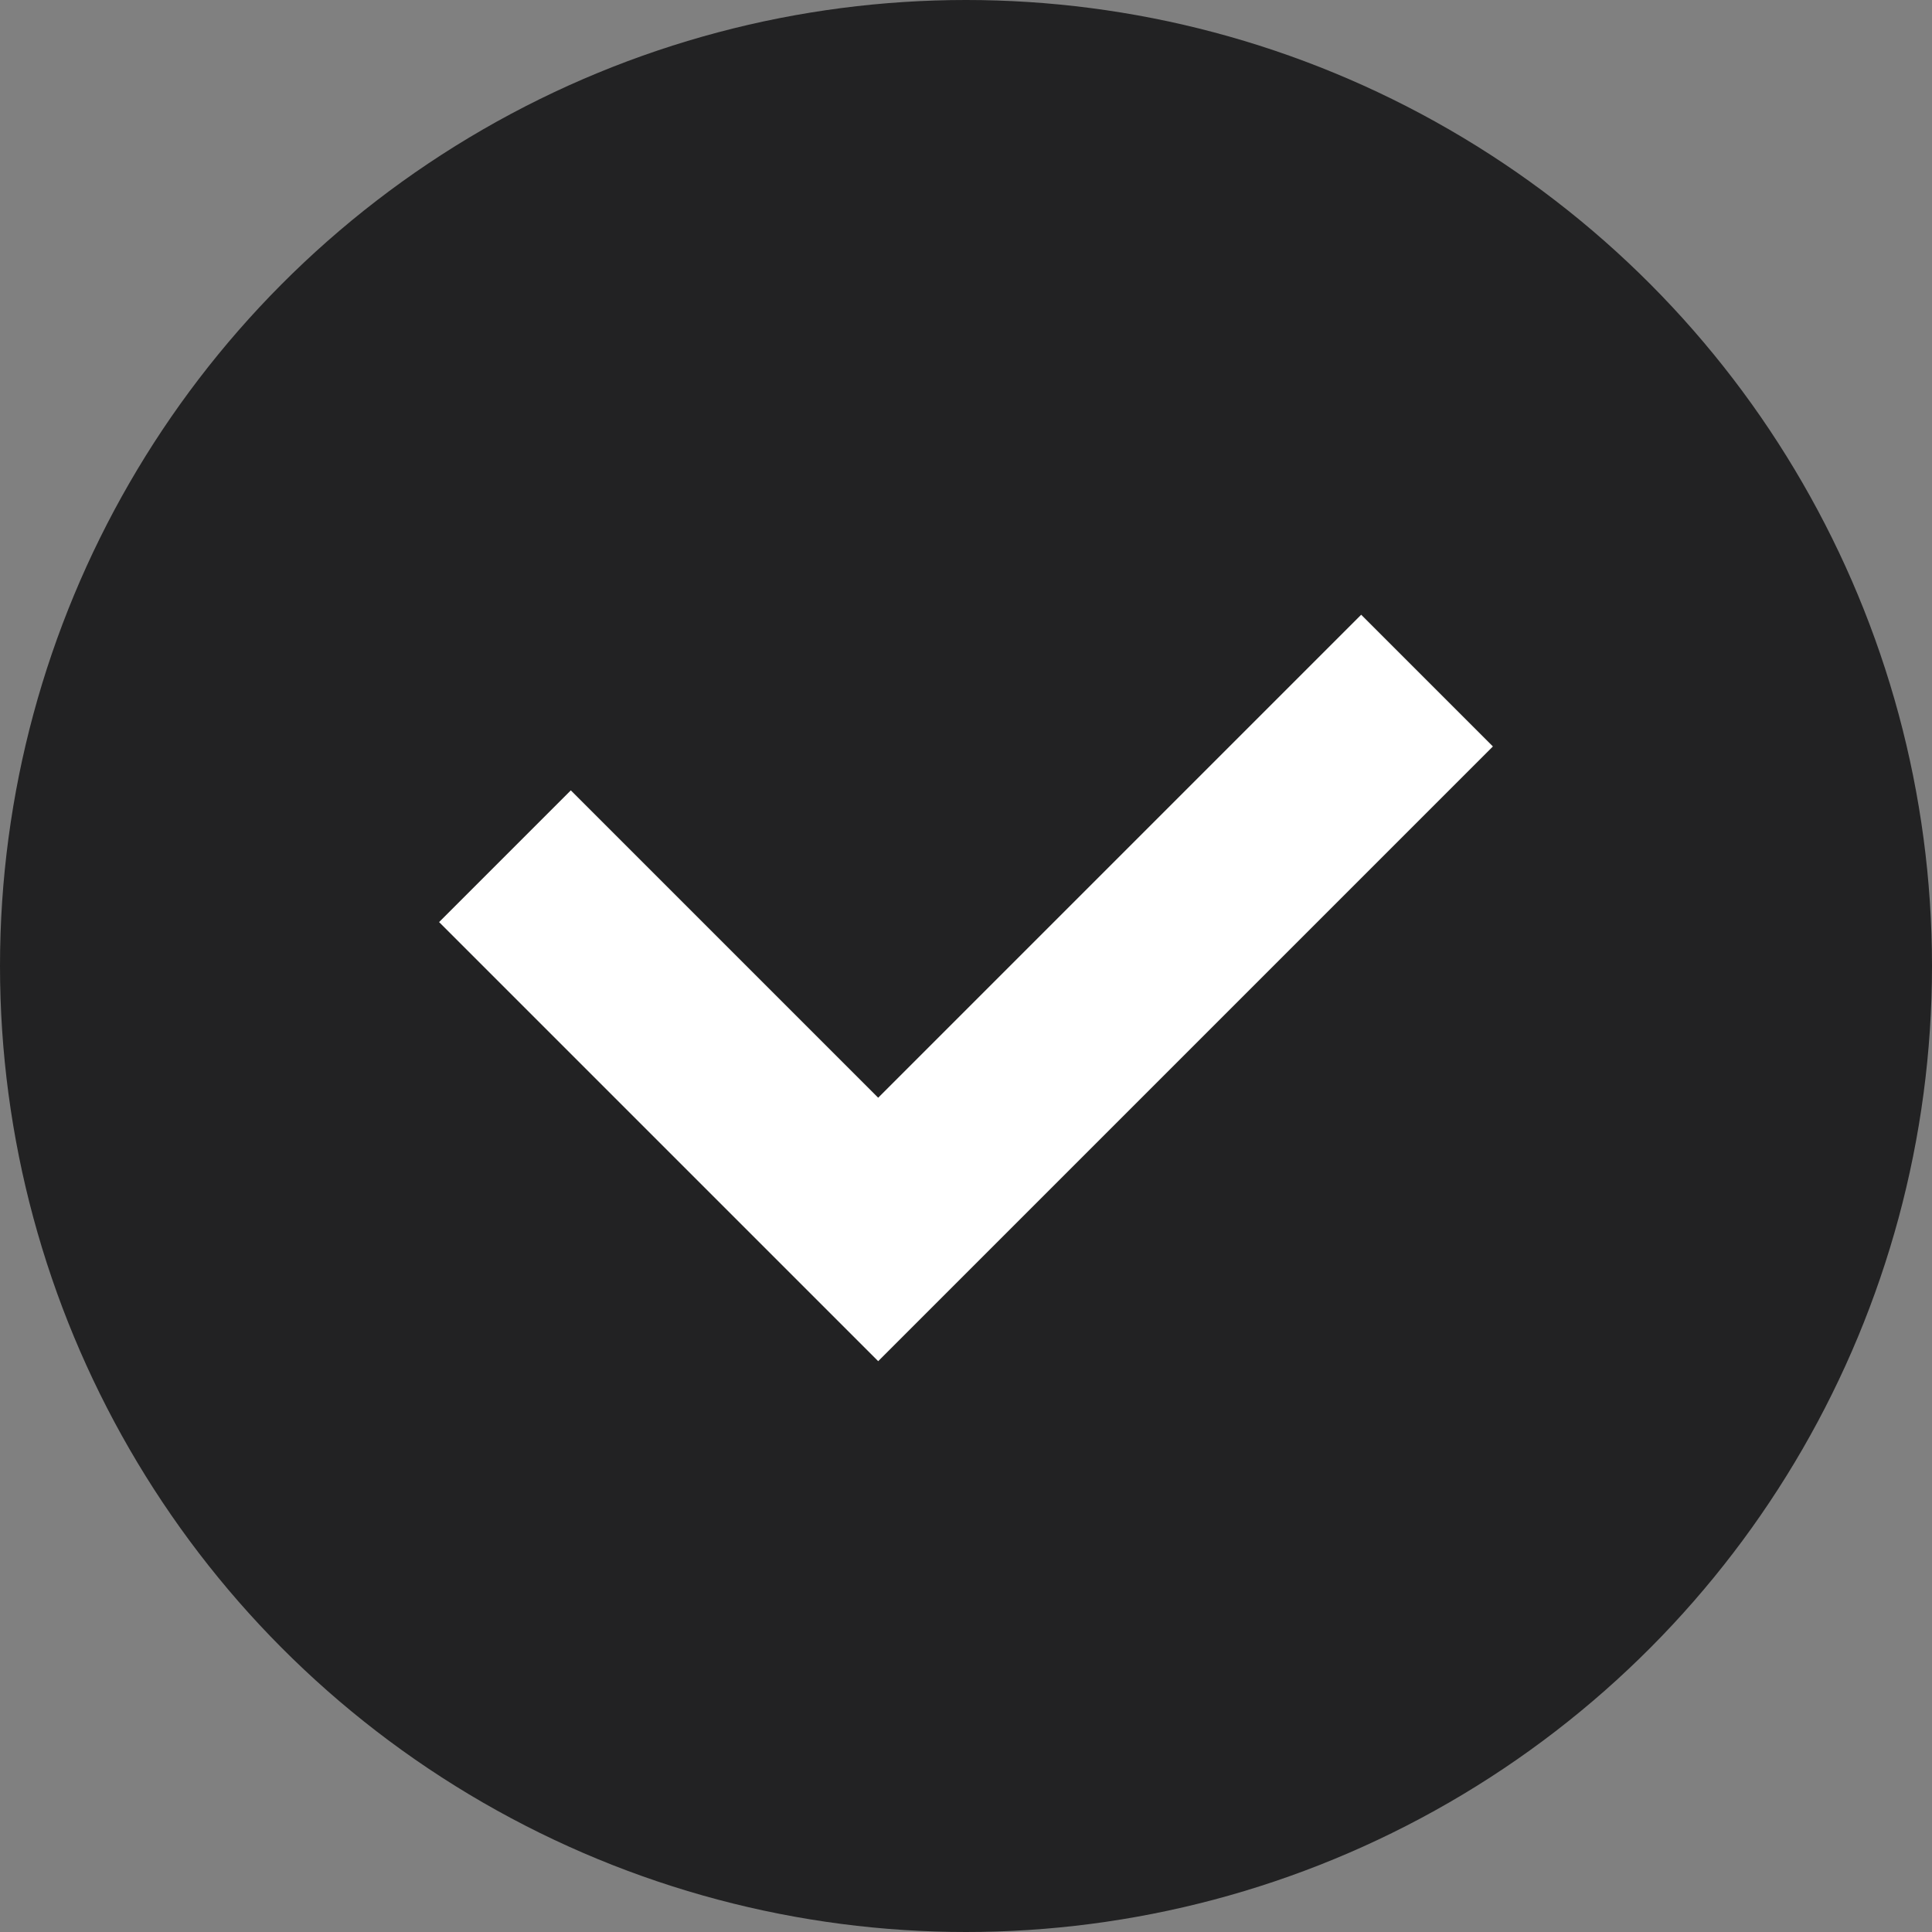
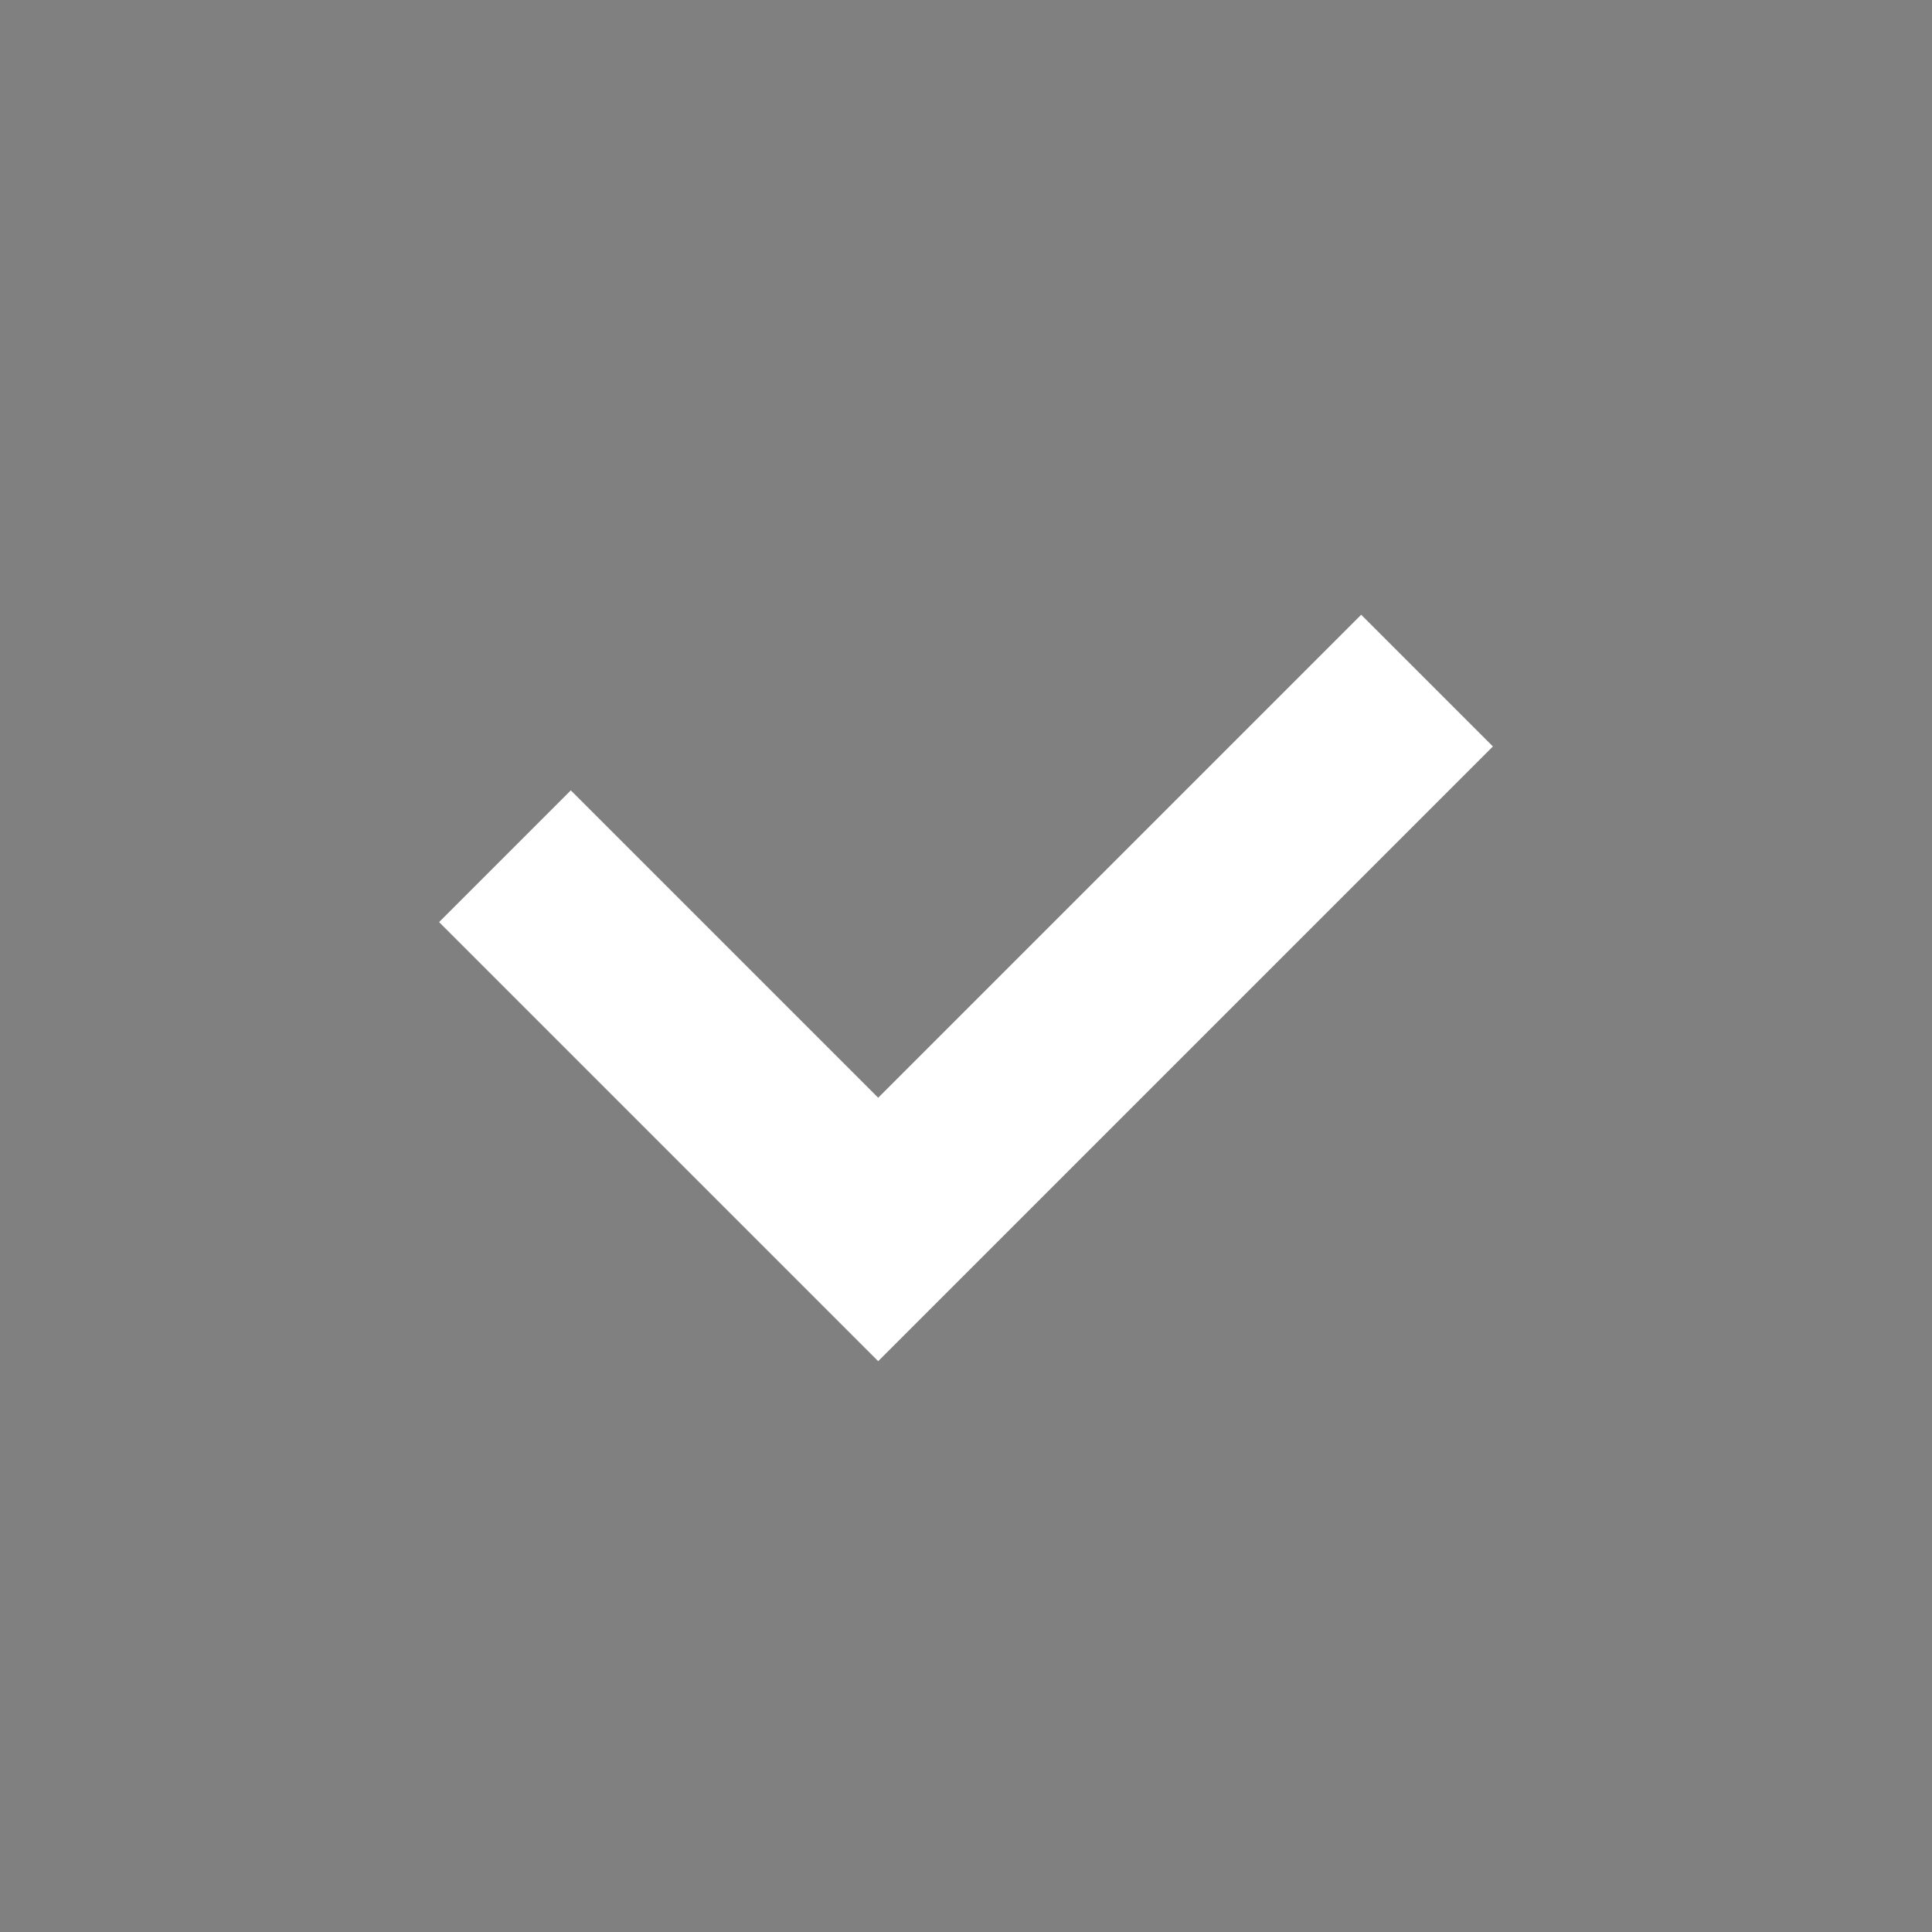
<svg xmlns="http://www.w3.org/2000/svg" width="22" height="22" viewBox="0 0 22 22" fill="none">
  <rect x="0" y="0" width="22" height="22" fill="#808080" stroke="none" />
-   <circle cx="11" cy="11" r="11" fill="#222223" />
  <path d="M10 12.5L6.5 9L5 10.5L10 15.5L17 8.5L15.5 7L10 12.5Z" fill="white" />
</svg>